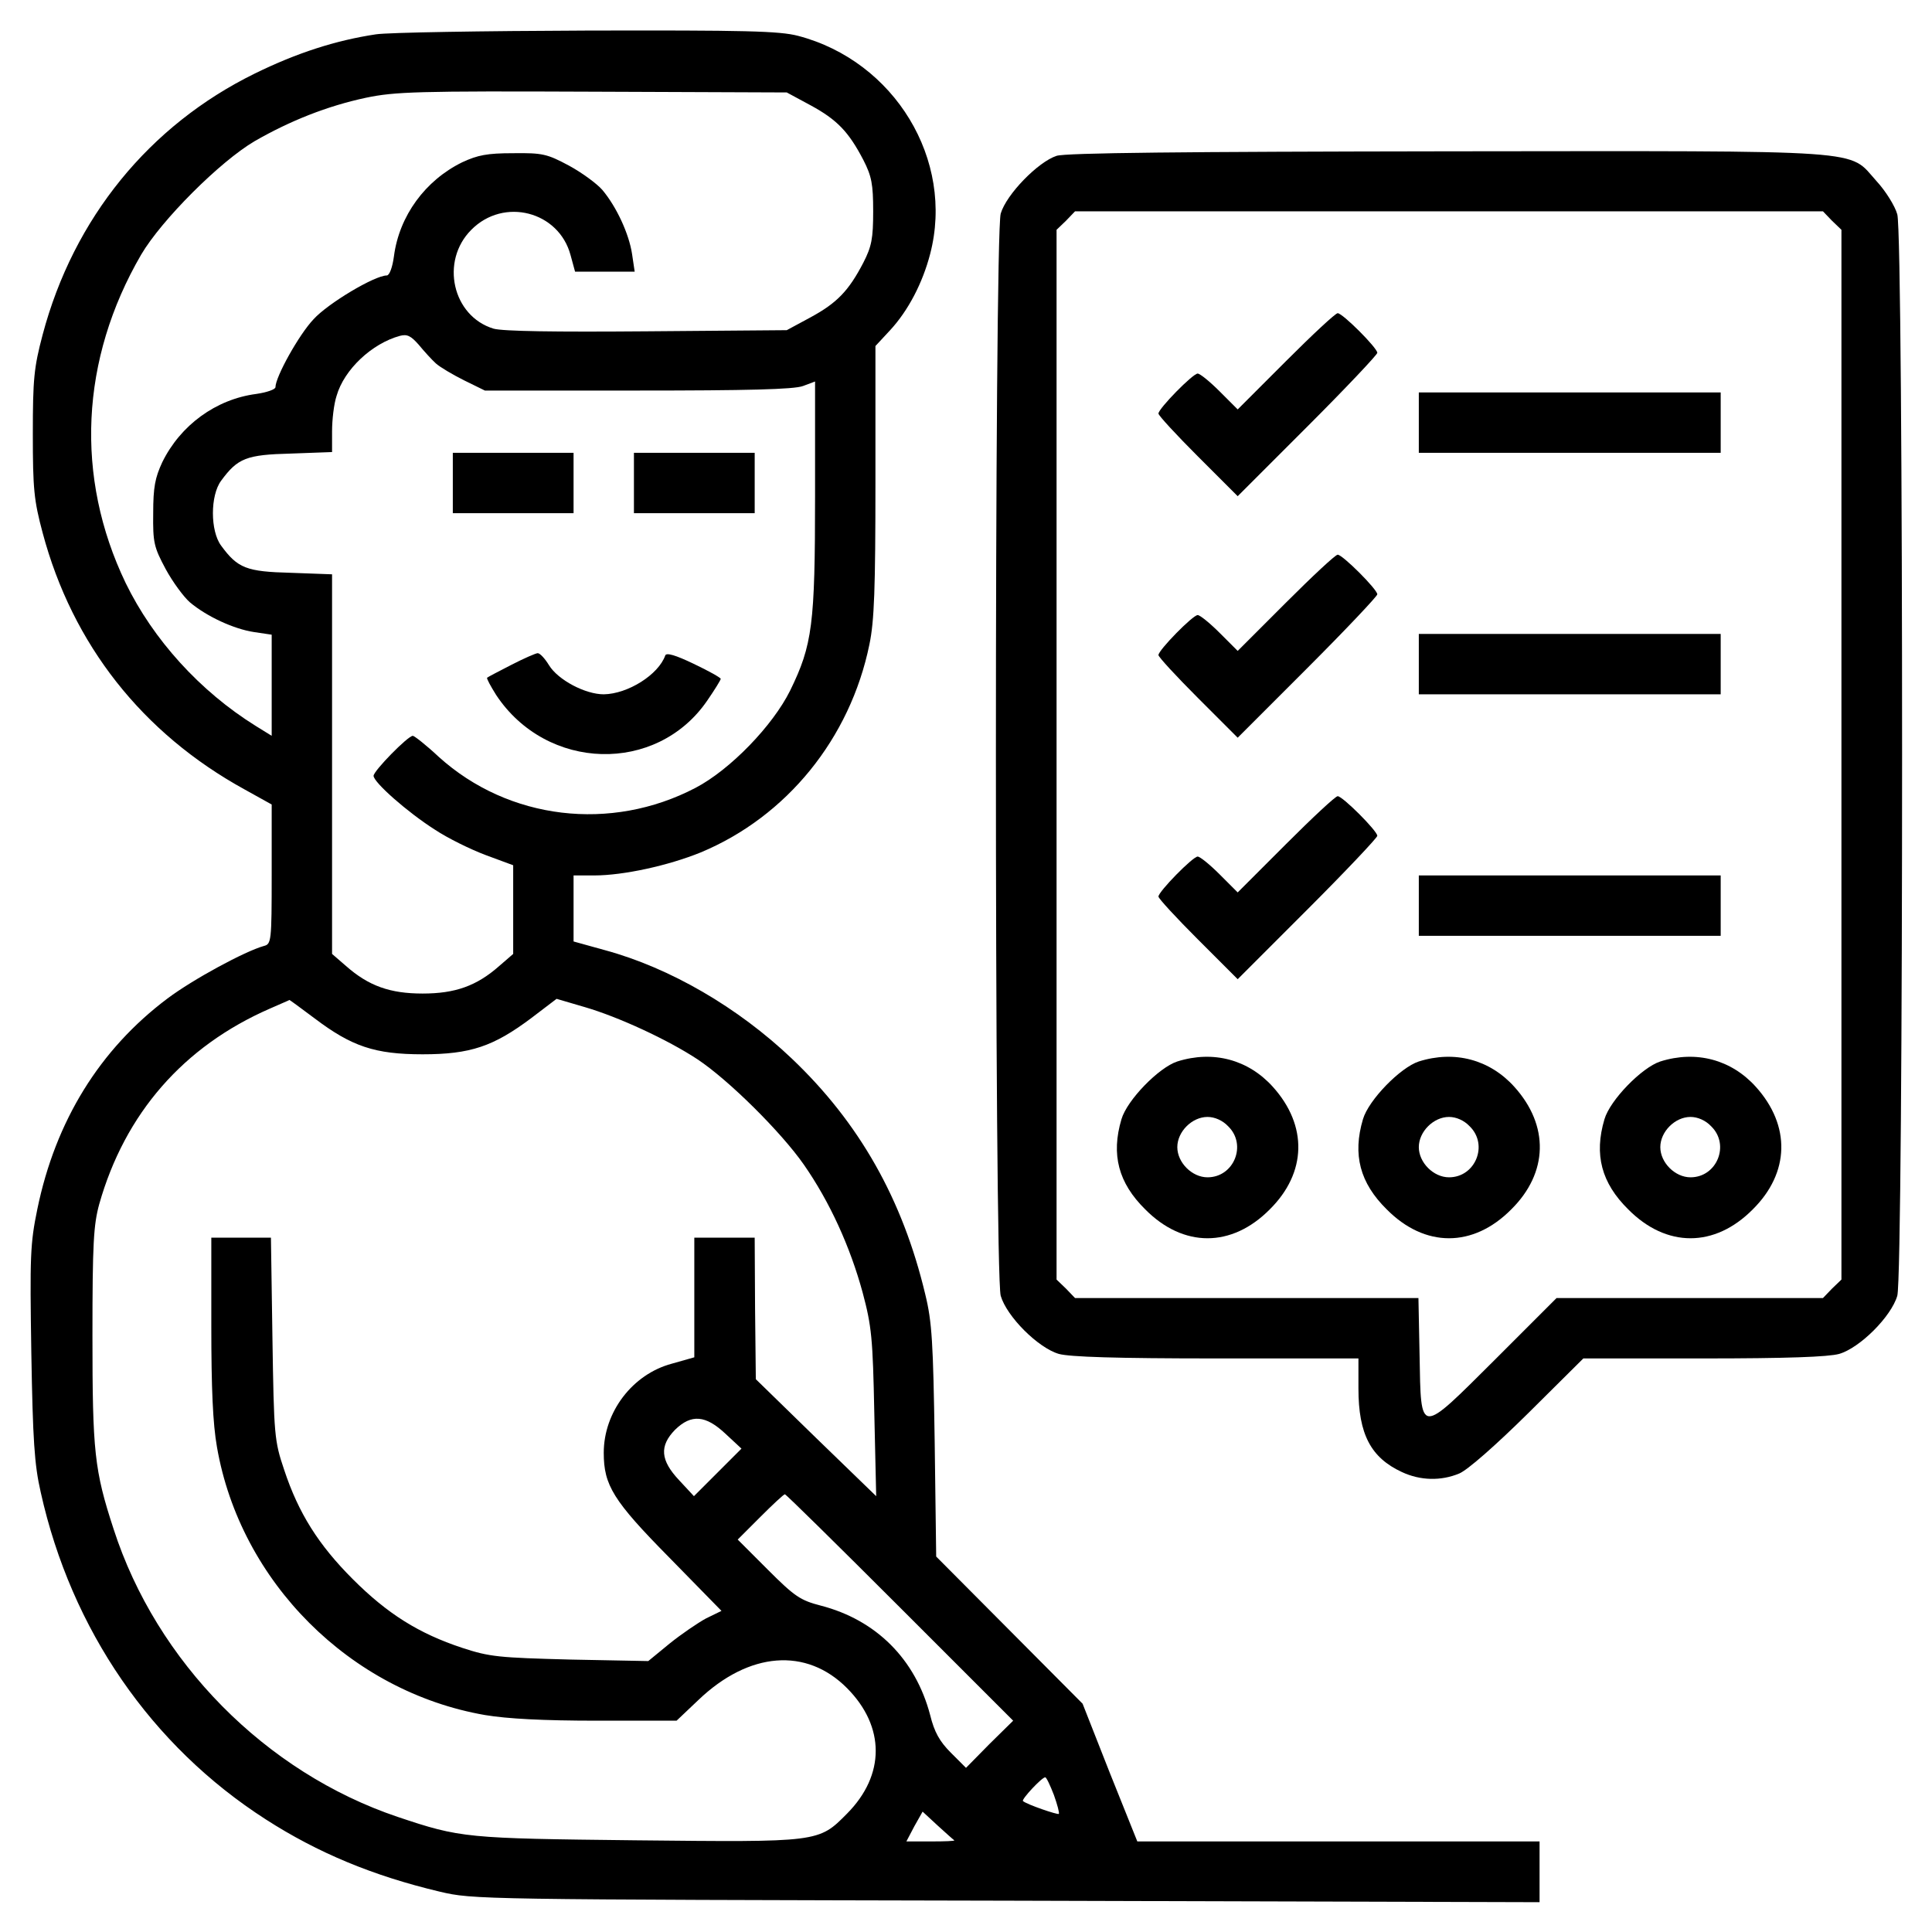
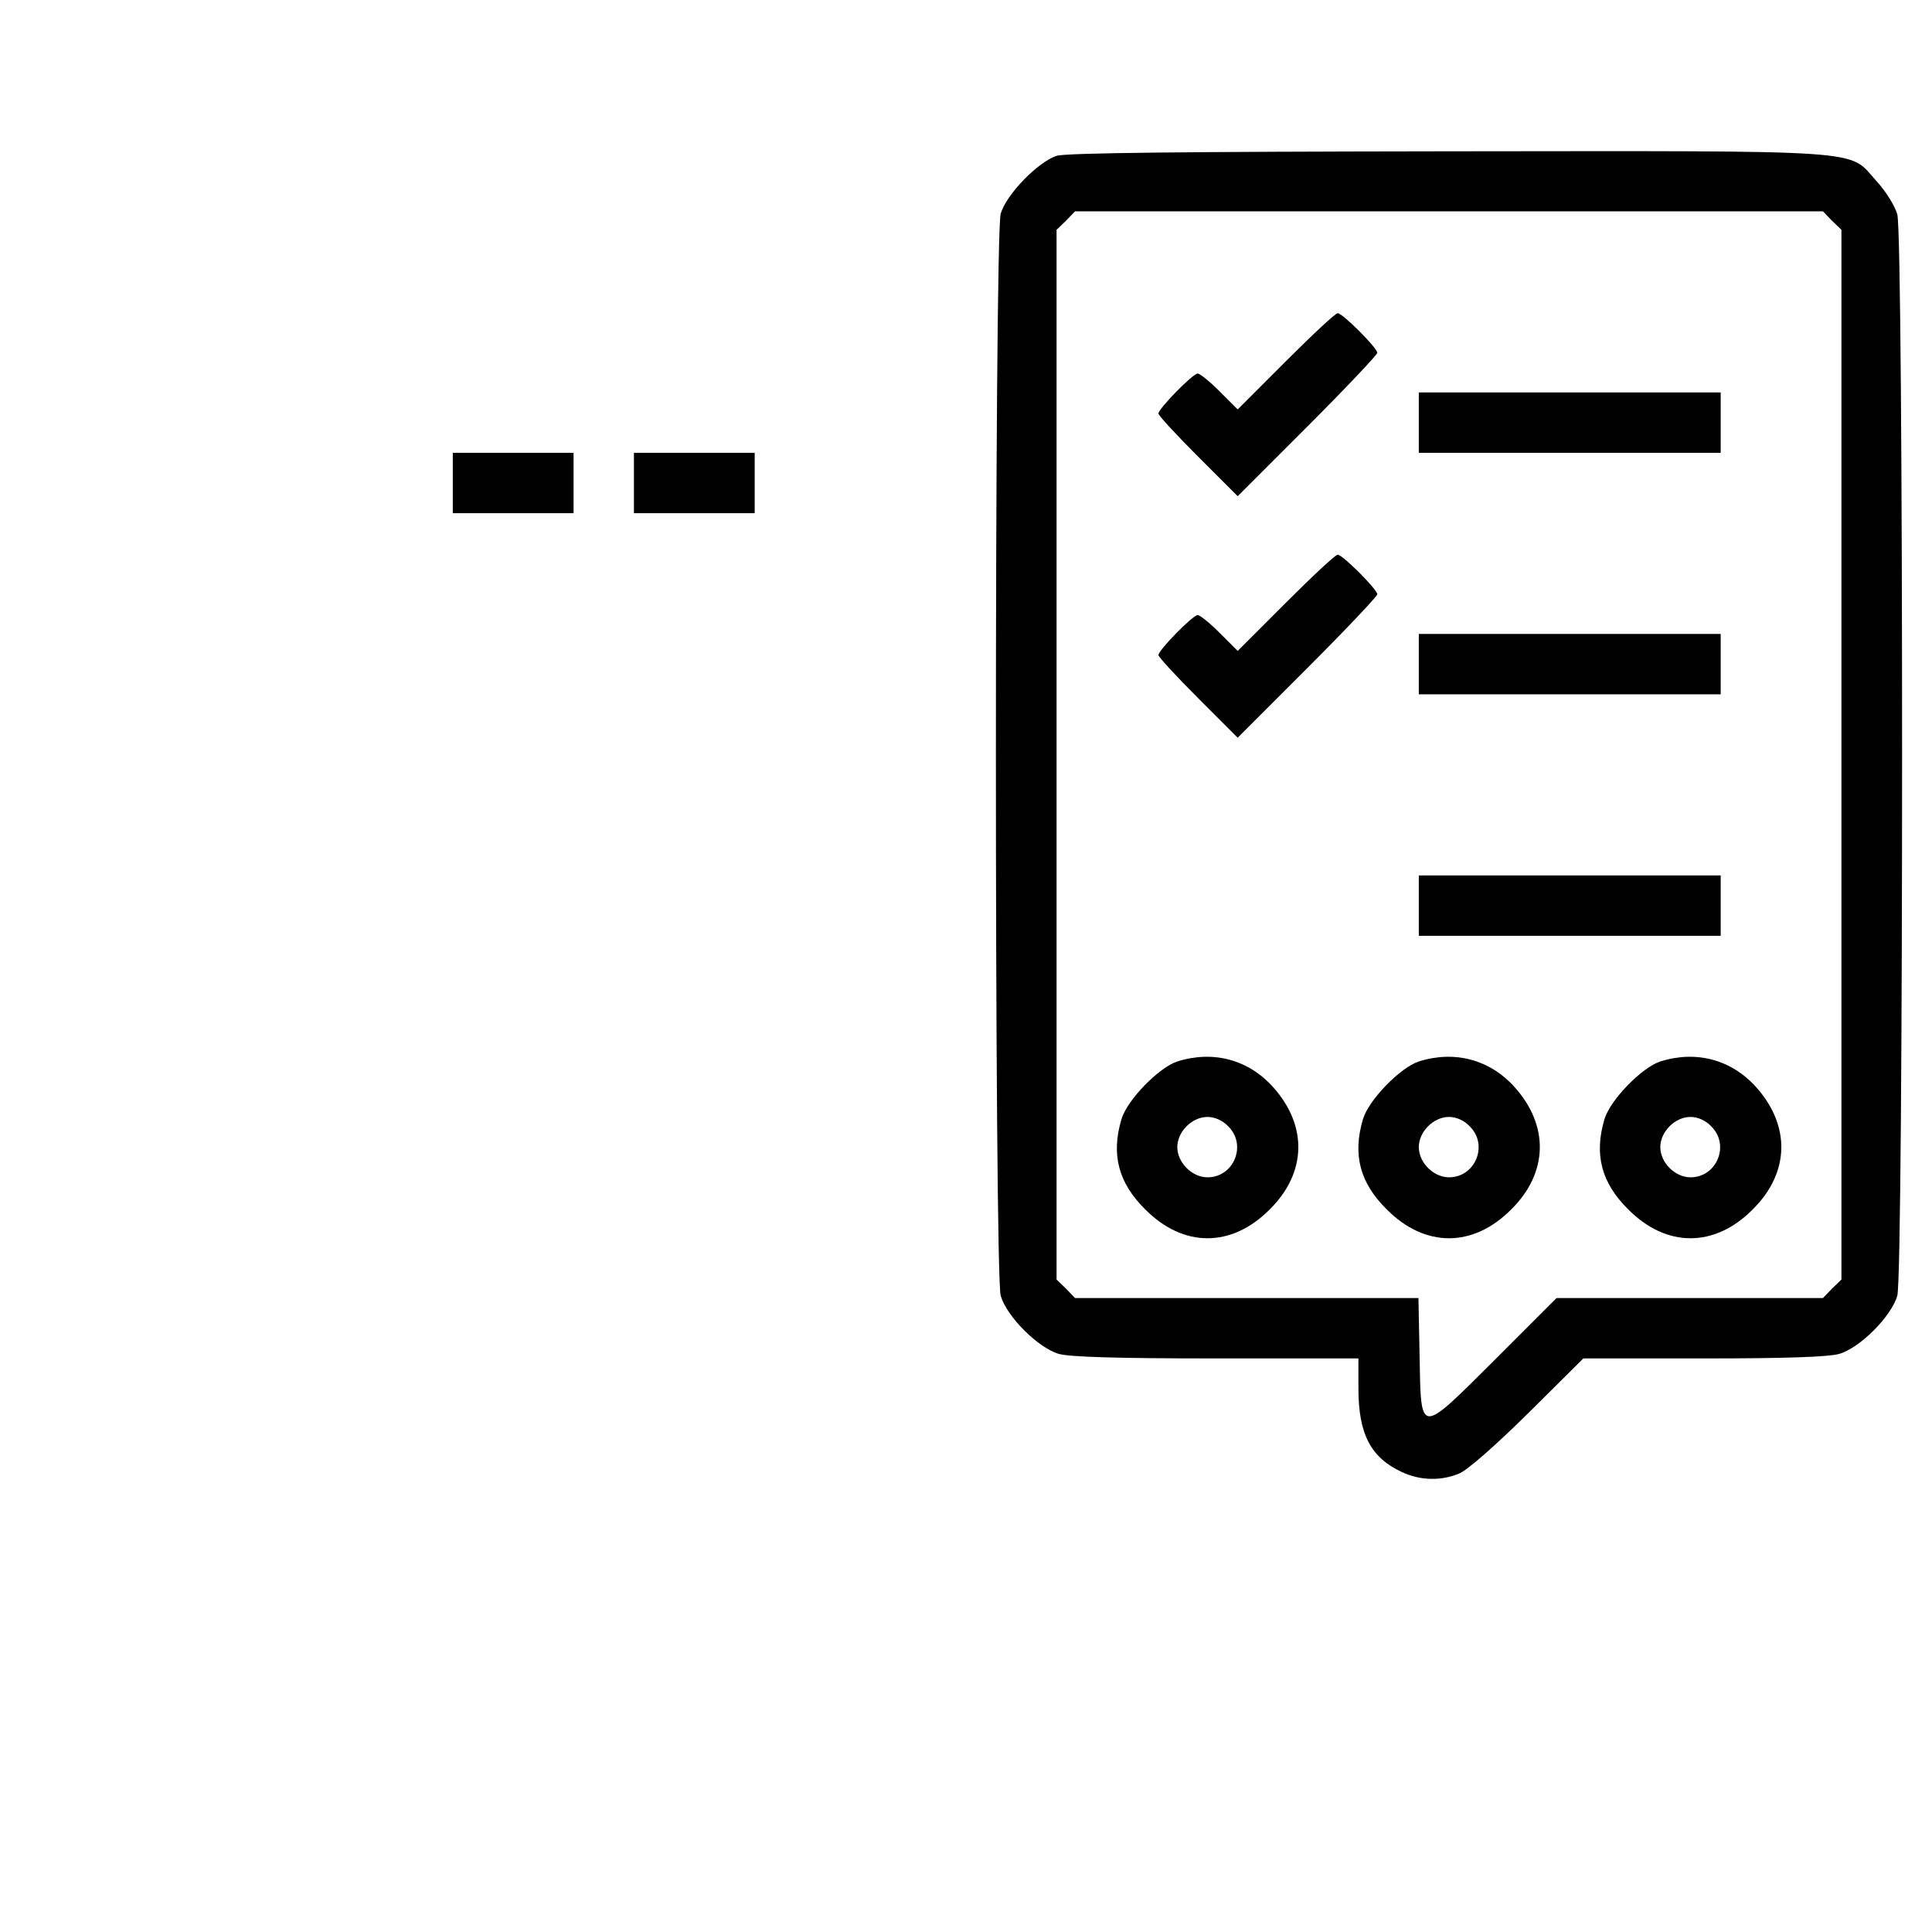
<svg xmlns="http://www.w3.org/2000/svg" version="1.0" width="512pt" height="512pt" viewBox="0 0 512 512" preserveAspectRatio="xMidYMid meet">
  <g transform="translate(0,512) scale(0.1,-0.1)" fill="#000000" stroke="none">
-     <path d="M996 5029 c-106 -16 -209 -49 -321 -104 -279 -137 -480 -383 -562 -692 -23 -87 -26 -117 -26 -263 0 -146 3 -176 26 -262 79 -296 264 -531 535 -680 l72 -40 0 -185 c0 -179 -1 -185 -21 -190 -50 -14 -187 -88 -255 -139 -180 -135 -297 -325 -345 -558 -19 -92 -20 -125 -16 -381 4 -231 8 -296 25 -370 81 -364 293 -672 597 -867 137 -88 283 -149 460 -191 89 -21 100 -21 1503 -24 l1412 -4 0 81 0 80 -533 0 -533 0 -73 182 -72 183 -194 195 -194 195 -4 305 c-4 262 -7 317 -25 390 -60 252 -175 455 -354 625 -142 135 -322 240 -495 287 l-83 23 0 88 0 87 55 0 c77 0 196 26 282 61 228 95 396 302 447 551 13 62 16 147 16 434 l0 357 39 42 c48 52 86 125 106 202 65 249 -94 511 -350 578 -50 13 -140 15 -560 14 -275 -1 -527 -5 -559 -10z m1152 -188 c70 -38 101 -70 140 -145 22 -43 26 -64 26 -136 0 -72 -4 -93 -26 -136 -39 -75 -70 -107 -140 -145 l-63 -34 -370 -3 c-245 -2 -382 0 -407 7 -109 33 -142 179 -59 262 86 87 232 49 263 -67 l12 -44 79 0 79 0 -7 47 c-8 53 -41 125 -79 170 -14 16 -53 45 -88 64 -58 31 -70 34 -148 33 -69 0 -94 -5 -135 -24 -98 -48 -167 -142 -181 -249 -4 -30 -12 -51 -19 -51 -32 0 -156 -74 -194 -116 -39 -41 -101 -153 -101 -180 0 -6 -23 -14 -51 -18 -107 -14 -201 -83 -249 -181 -19 -41 -24 -66 -24 -135 -1 -78 2 -90 33 -148 19 -35 48 -74 64 -88 45 -38 117 -71 170 -79 l47 -7 0 -134 0 -134 -42 26 c-148 92 -272 229 -345 379 -135 281 -120 593 41 870 54 92 209 247 301 301 94 54 192 93 295 115 77 16 135 18 600 16 l515 -2 63 -34z m-993 -684 c11 -10 45 -30 75 -45 l55 -27 405 0 c290 0 414 3 438 12 l32 12 0 -302 c0 -343 -7 -396 -66 -517 -46 -93 -159 -210 -251 -258 -224 -117 -495 -85 -680 82 -33 31 -65 56 -69 56 -13 0 -104 -93 -104 -106 0 -17 89 -96 163 -143 33 -22 94 -52 134 -67 l73 -27 0 -117 0 -118 -37 -32 c-60 -53 -117 -73 -203 -73 -86 0 -143 20 -203 73 l-37 32 0 503 0 503 -109 4 c-118 3 -141 12 -185 72 -29 39 -29 133 0 172 44 60 67 69 185 72 l109 4 0 55 c0 31 5 73 12 94 20 70 94 139 168 159 19 5 29 0 50 -24 14 -17 34 -39 45 -49z m-321 -1736 c98 -74 159 -95 286 -95 127 0 188 21 288 96 l67 51 75 -22 c89 -26 219 -86 298 -138 83 -55 222 -193 282 -279 69 -99 123 -218 156 -339 24 -90 27 -121 31 -320 l5 -220 -160 155 -159 155 -2 188 -1 187 -80 0 -80 0 0 -158 0 -159 -60 -17 c-104 -28 -180 -128 -180 -236 0 -86 25 -127 173 -277 l139 -142 -41 -20 c-22 -12 -66 -42 -97 -67 l-56 -46 -207 4 c-189 5 -213 7 -286 31 -115 38 -198 90 -290 182 -91 91 -144 175 -182 290 -26 77 -27 91 -31 348 l-4 267 -79 0 -79 0 0 -234 c0 -165 4 -259 15 -321 62 -357 353 -648 710 -710 60 -10 154 -15 298 -15 l210 0 58 55 c134 128 286 140 394 31 101 -102 101 -230 0 -332 -76 -77 -74 -76 -561 -71 -449 5 -463 6 -630 62 -350 118 -639 410 -753 763 -51 156 -56 205 -56 512 0 246 3 294 18 349 68 240 223 418 452 518 27 12 51 22 52 23 1 0 31 -22 67 -49z m1089 -1101 l42 -39 -63 -63 -63 -63 -39 42 c-50 53 -53 91 -11 134 43 42 81 39 134 -11z m462 -460 l300 -300 -63 -62 -62 -63 -40 40 c-30 30 -44 55 -55 100 -39 148 -143 252 -290 290 -54 14 -69 24 -140 95 l-80 80 60 60 c33 33 62 60 65 60 3 0 140 -135 305 -300z m408 -497 c9 -25 15 -48 13 -50 -3 -3 -85 25 -95 34 -5 4 50 63 59 63 3 0 13 -21 23 -47z m-264 -120 c2 -2 -25 -3 -62 -3 l-65 0 21 40 22 39 40 -37 c22 -20 42 -38 44 -39z" />
    <path d="M1200 3840 l0 -80 160 0 160 0 0 80 0 80 -160 0 -160 0 0 -80z" />
    <path d="M1680 3840 l0 -80 160 0 160 0 0 80 0 80 -160 0 -160 0 0 -80z" />
-     <path d="M1355 3358 c-33 -17 -62 -32 -64 -34 -2 -2 9 -22 24 -46 134 -202 425 -210 559 -15 20 29 36 55 36 58 0 3 -32 21 -72 40 -48 23 -72 30 -75 22 -18 -51 -99 -102 -163 -103 -49 0 -121 38 -145 77 -11 18 -24 32 -30 32 -5 0 -37 -14 -70 -31z" />
    <path d="M2800 4707 c-49 -16 -133 -102 -148 -153 -17 -60 -17 -2808 0 -2868 16 -55 99 -138 154 -154 29 -8 151 -12 418 -12 l376 0 0 -80 c0 -121 33 -183 115 -221 49 -23 104 -24 152 -4 22 9 97 75 183 160 l146 145 318 0 c221 0 331 4 360 12 55 16 138 99 154 154 17 59 17 2808 0 2866 -6 22 -31 62 -55 88 -77 85 -2 80 -1137 79 -699 -1 -1012 -4 -1036 -12z m2055 -172 l25 -24 0 -1391 0 -1391 -25 -24 -24 -25 -353 0 -353 0 -162 -162 c-204 -203 -197 -204 -201 11 l-3 151 -455 0 -455 0 -24 25 -25 24 0 1391 0 1391 25 24 24 25 991 0 991 0 24 -25z" />
    <path d="M3408 4163 l-128 -128 -48 48 c-26 26 -52 47 -58 47 -13 0 -104 -93 -104 -106 0 -5 47 -56 105 -114 l105 -105 185 185 c102 102 185 190 185 195 0 13 -92 105 -105 105 -6 0 -67 -57 -137 -127z" />
    <path d="M3760 4000 l0 -80 400 0 400 0 0 80 0 80 -400 0 -400 0 0 -80z" />
    <path d="M3408 3523 l-128 -128 -48 48 c-26 26 -52 47 -58 47 -13 0 -104 -93 -104 -106 0 -5 47 -56 105 -114 l105 -105 185 185 c102 102 185 190 185 195 0 13 -92 105 -105 105 -6 0 -67 -57 -137 -127z" />
    <path d="M3760 3360 l0 -80 400 0 400 0 0 80 0 80 -400 0 -400 0 0 -80z" />
-     <path d="M3408 2883 l-128 -128 -48 48 c-26 26 -52 47 -58 47 -13 0 -104 -93 -104 -106 0 -5 47 -56 105 -114 l105 -105 185 185 c102 102 185 190 185 195 0 13 -92 105 -105 105 -6 0 -67 -57 -137 -127z" />
    <path d="M3760 2720 l0 -80 400 0 400 0 0 80 0 80 -400 0 -400 0 0 -80z" />
    <path d="M3120 2307 c-49 -16 -133 -102 -148 -153 -28 -94 -8 -169 63 -239 101 -102 229 -102 330 0 98 97 101 222 8 325 -65 72 -158 97 -253 67z m135 -172 c50 -49 15 -135 -55 -135 -41 0 -80 39 -80 80 0 41 39 80 80 80 19 0 40 -9 55 -25z" />
    <path d="M3760 2307 c-49 -16 -133 -102 -148 -153 -28 -94 -8 -169 63 -239 101 -102 229 -102 330 0 98 97 101 222 8 325 -65 72 -158 97 -253 67z m135 -172 c50 -49 15 -135 -55 -135 -41 0 -80 39 -80 80 0 41 39 80 80 80 19 0 40 -9 55 -25z" />
    <path d="M4400 2307 c-49 -16 -133 -102 -148 -153 -28 -94 -8 -169 63 -239 101 -102 229 -102 330 0 98 97 101 222 8 325 -65 72 -158 97 -253 67z m135 -172 c50 -49 15 -135 -55 -135 -41 0 -80 39 -80 80 0 41 39 80 80 80 19 0 40 -9 55 -25z" />
  </g>
</svg>